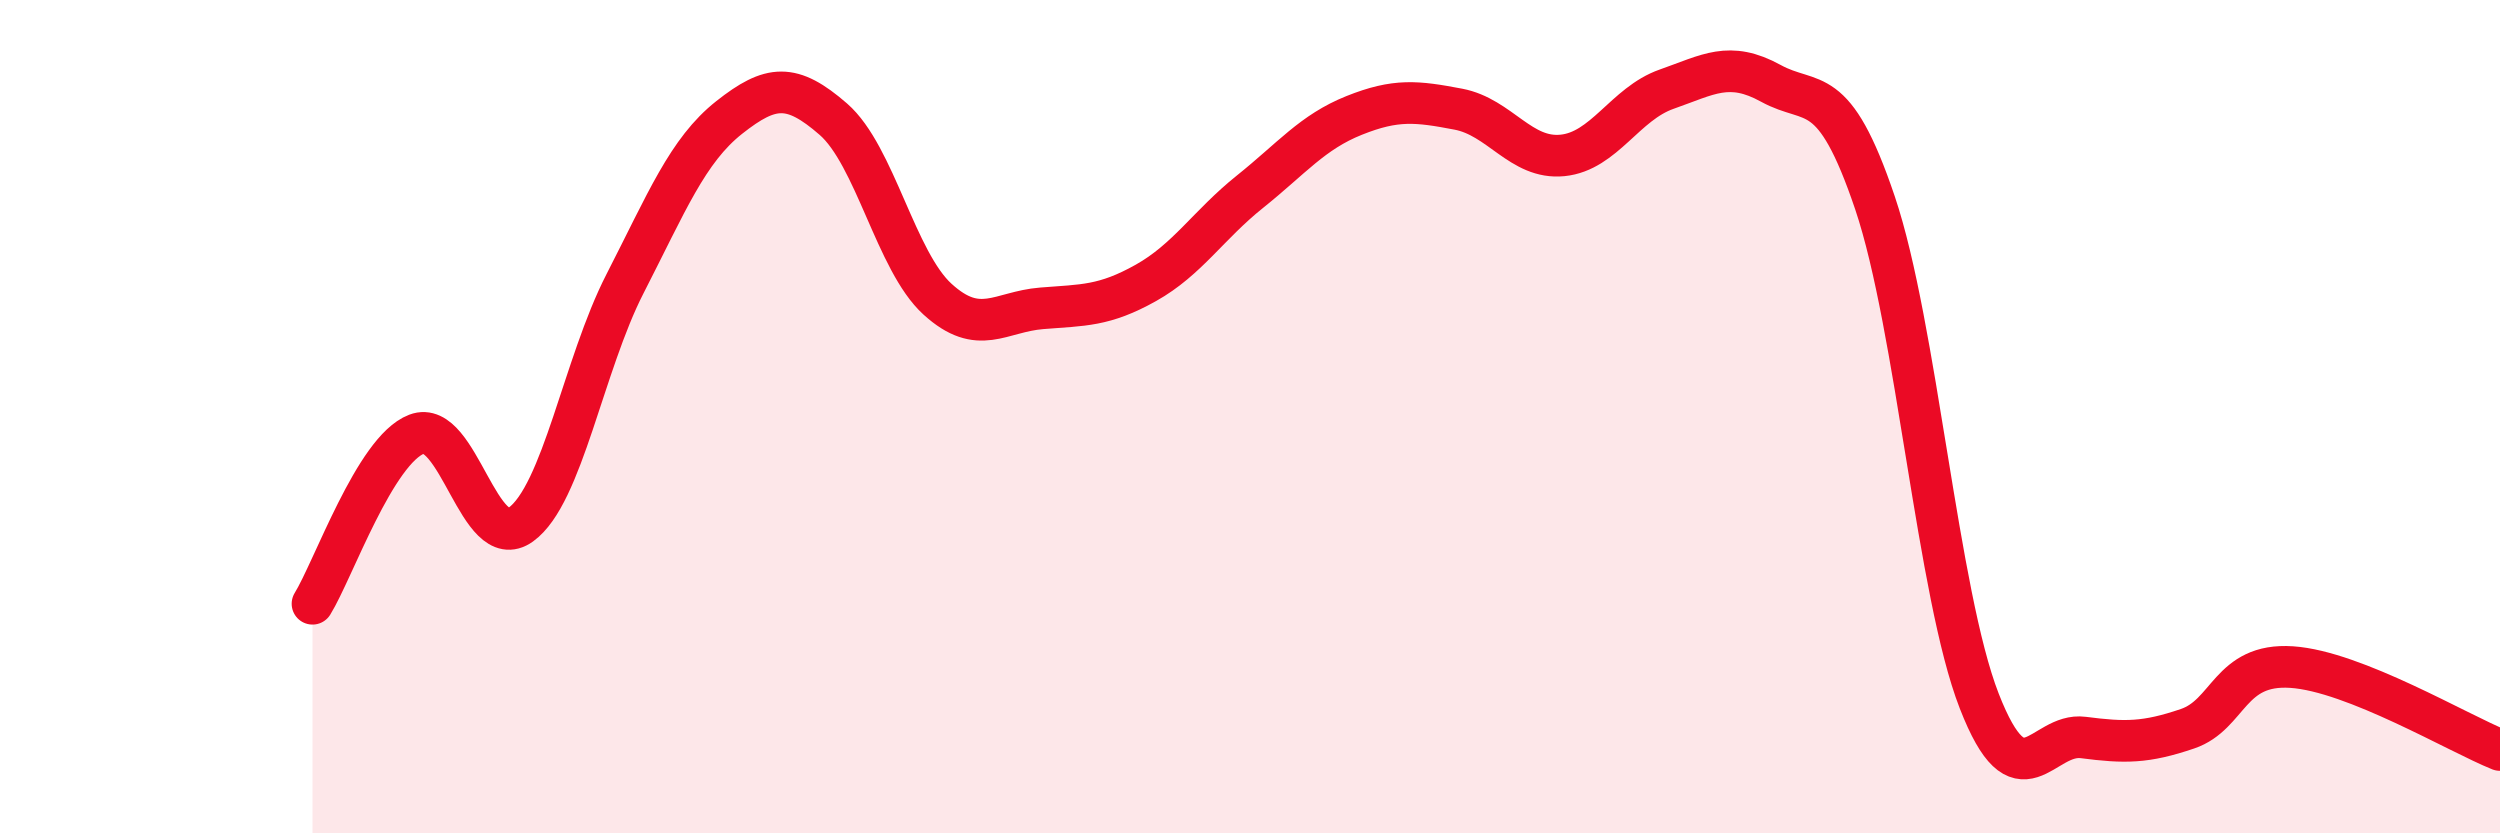
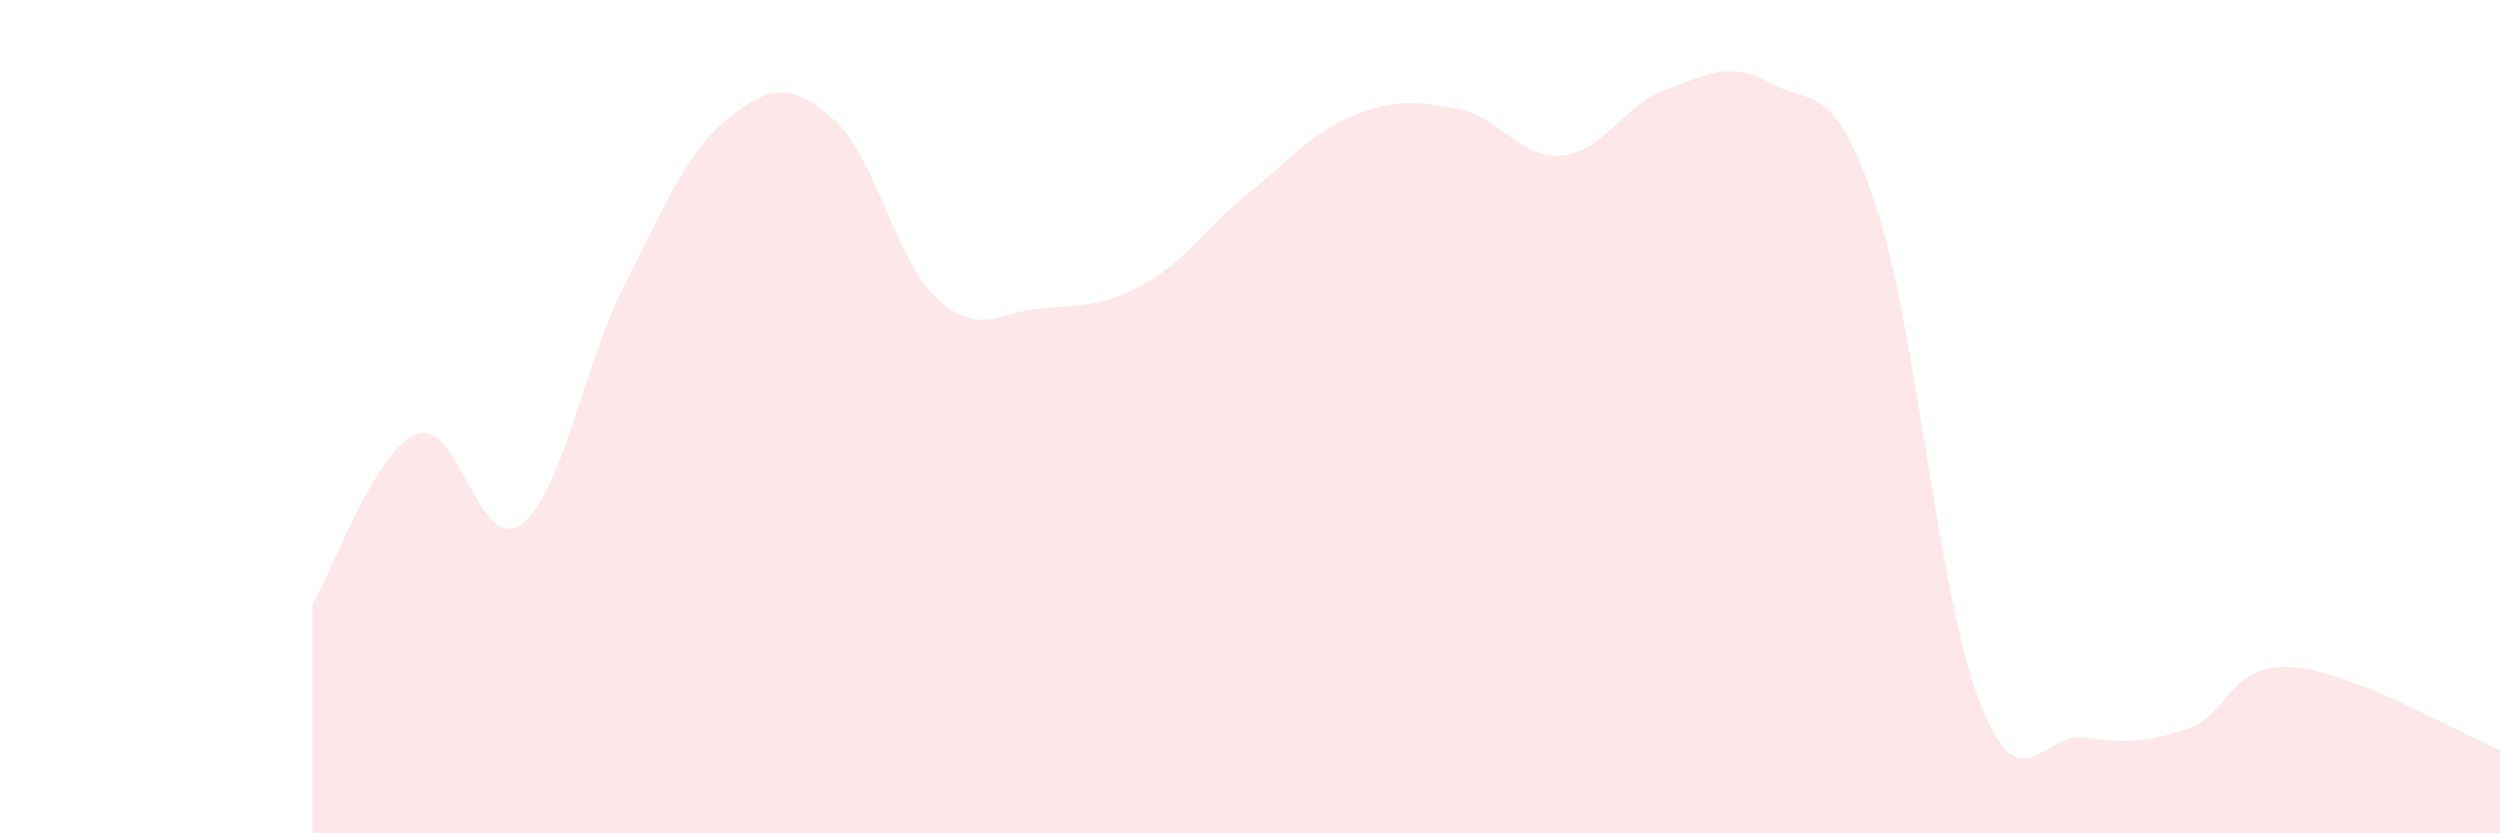
<svg xmlns="http://www.w3.org/2000/svg" width="60" height="20" viewBox="0 0 60 20">
  <path d="M 7.5,14.49 C 8,13.68 9,10.8 10,10.42 C 11,10.04 11.5,13.31 12.5,12.59 C 13.5,11.87 14,8.76 15,6.81 C 16,4.86 16.5,3.61 17.5,2.82 C 18.5,2.03 19,1.99 20,2.86 C 21,3.73 21.5,6.27 22.5,7.18 C 23.5,8.09 24,7.48 25,7.4 C 26,7.32 26.5,7.35 27.5,6.79 C 28.5,6.23 29,5.4 30,4.6 C 31,3.8 31.5,3.17 32.5,2.77 C 33.5,2.37 34,2.43 35,2.62 C 36,2.81 36.5,3.83 37.5,3.73 C 38.5,3.63 39,2.49 40,2.14 C 41,1.79 41.5,1.45 42.5,2 C 43.5,2.55 44,1.91 45,4.87 C 46,7.83 46.5,14.25 47.5,16.82 C 48.5,19.39 49,17.57 50,17.7 C 51,17.83 51.5,17.83 52.5,17.49 C 53.5,17.15 53.5,15.91 55,16.01 C 56.5,16.11 59,17.6 60,18L60 20L7.5 20Z" fill="#EB0A25" opacity="0.1" stroke-linecap="round" stroke-linejoin="round" />
-   <path d="M 7.5,14.49 C 8,13.68 9,10.8 10,10.42 C 11,10.04 11.5,13.31 12.5,12.59 C 13.5,11.87 14,8.76 15,6.81 C 16,4.86 16.5,3.61 17.5,2.82 C 18.5,2.03 19,1.99 20,2.86 C 21,3.73 21.5,6.27 22.5,7.18 C 23.5,8.09 24,7.48 25,7.4 C 26,7.32 26.5,7.35 27.5,6.79 C 28.5,6.23 29,5.4 30,4.6 C 31,3.8 31.5,3.17 32.5,2.77 C 33.5,2.37 34,2.43 35,2.62 C 36,2.81 36.5,3.83 37.5,3.73 C 38.5,3.63 39,2.49 40,2.14 C 41,1.79 41.5,1.45 42.5,2 C 43.5,2.55 44,1.91 45,4.87 C 46,7.83 46.5,14.25 47.5,16.82 C 48.5,19.39 49,17.57 50,17.7 C 51,17.83 51.5,17.83 52.5,17.49 C 53.5,17.15 53.5,15.91 55,16.01 C 56.5,16.11 59,17.6 60,18" stroke="#EB0A25" stroke-width="1" fill="none" stroke-linecap="round" stroke-linejoin="round" />
</svg>